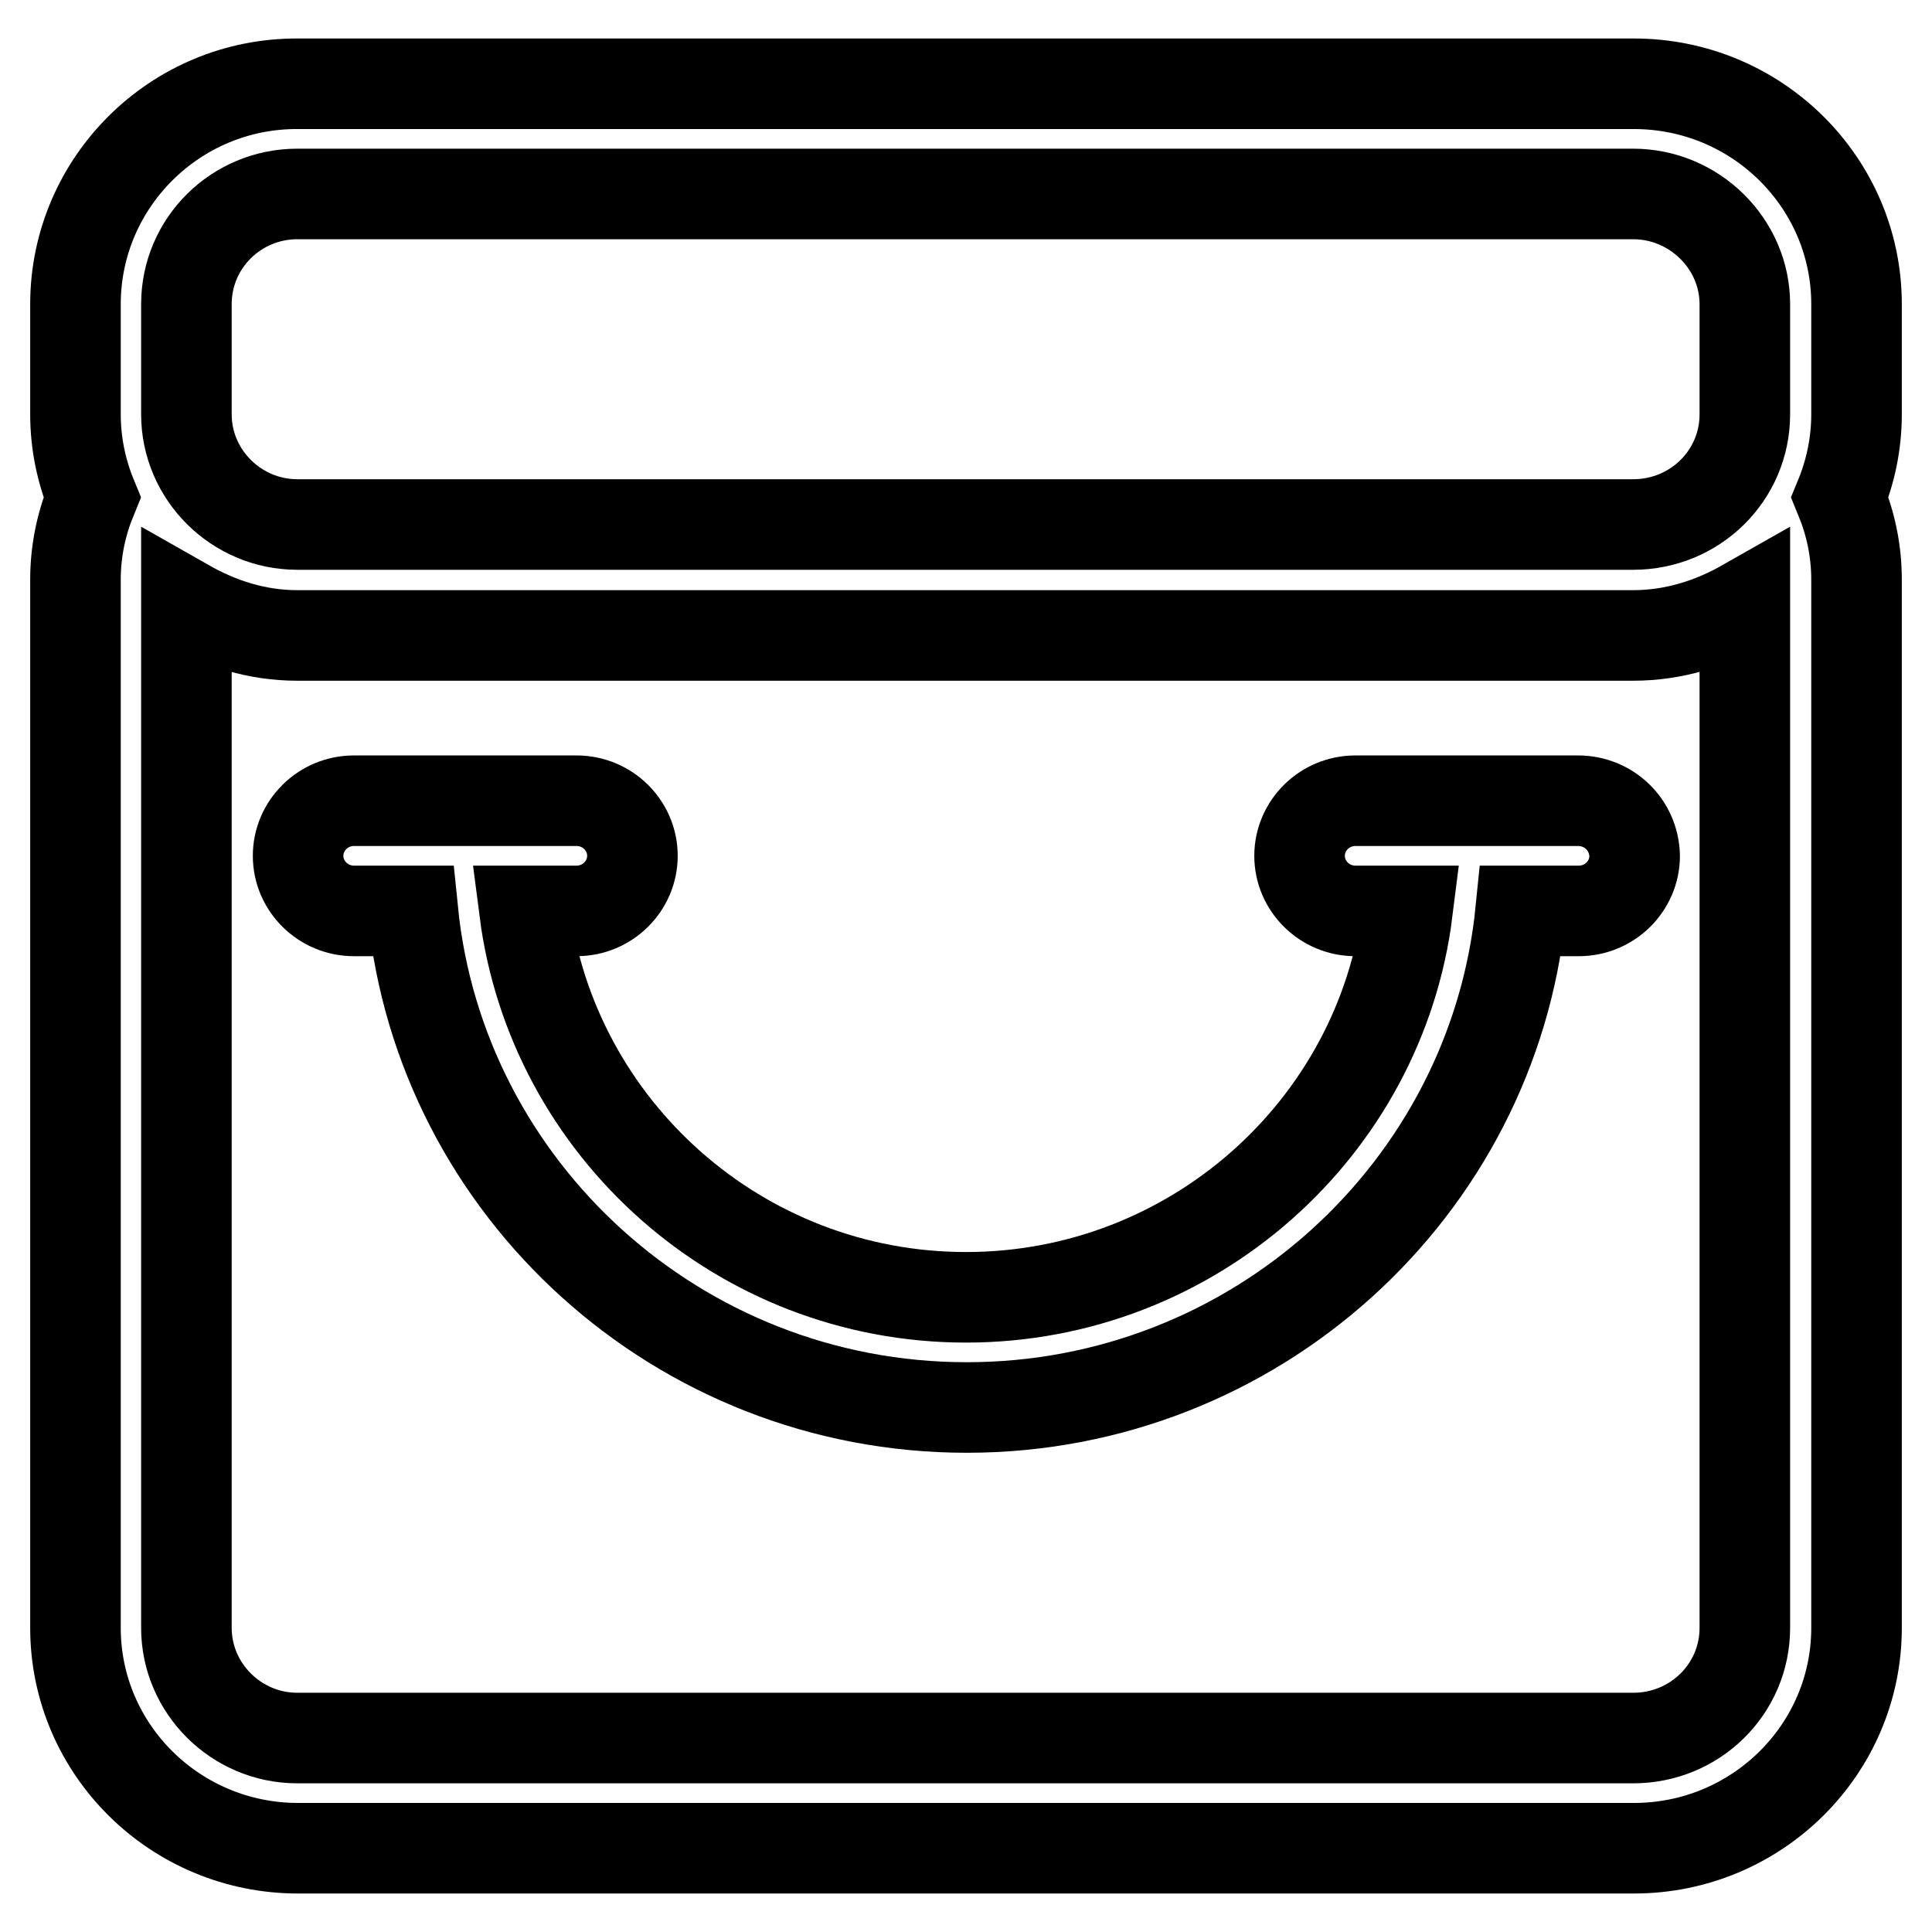
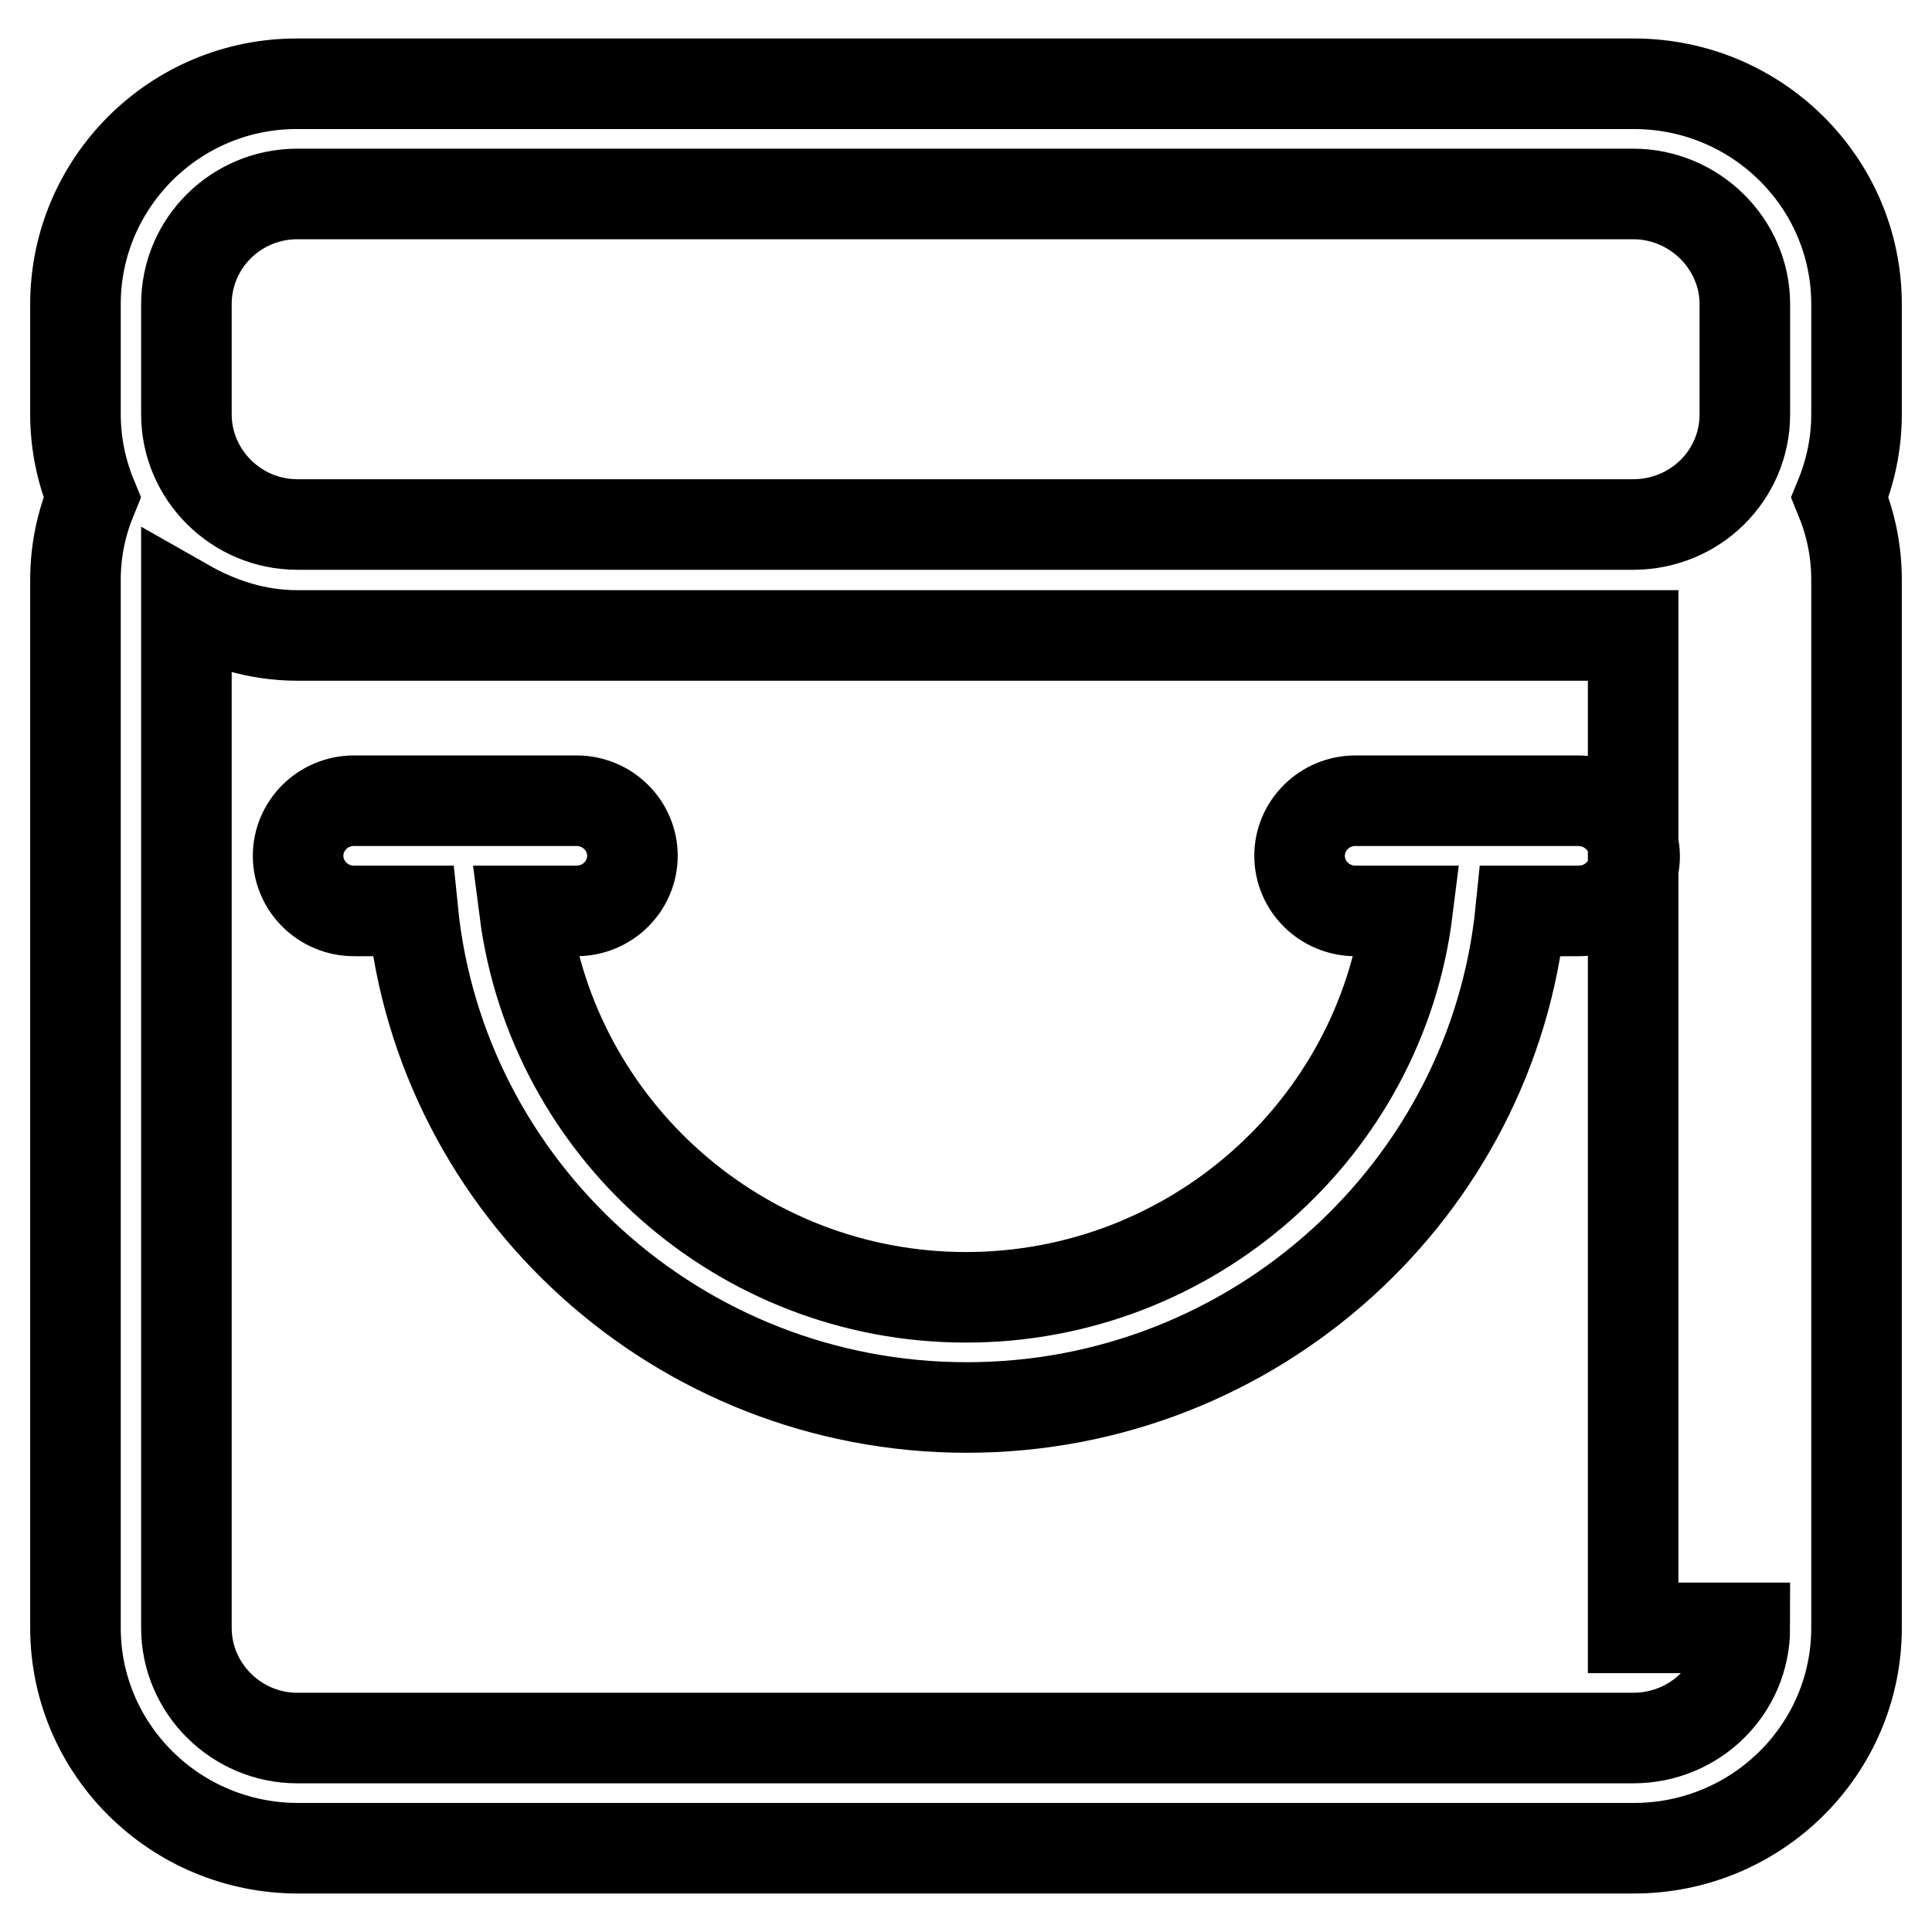
<svg xmlns="http://www.w3.org/2000/svg" version="1.1" x="0px" y="0px" viewBox="0 0 256 256" enable-background="new 0 0 256 256" xml:space="preserve">
  <g>
-     <path stroke-width="12" fill-opacity="0" stroke="#000000" d="M246,40.3c0-16.1-13.2-29.2-29.5-29.2h-177C23.2,11,10,24.2,10,40.3v14.6c0,3.9,0.8,7.6,2.2,11 c-1.4,3.4-2.2,7-2.2,10.9v138.9c0,16.1,13.2,29.2,29.5,29.2h177c16.3,0,29.5-13.1,29.5-29.2V76.8c0-3.9-0.8-7.5-2.2-10.9 c1.4-3.4,2.2-7.1,2.2-11V40.3z M231.2,215.7c0,8.1-6.6,14.6-14.8,14.6h-177c-8.1,0-14.7-6.6-14.7-14.6V80.1 c4.4,2.5,9.3,4.1,14.7,4.1h177c5.4,0,10.4-1.6,14.8-4.1V215.7z M231.2,54.9c0,8.1-6.6,14.6-14.8,14.6h-177 c-8.1,0-14.7-6.6-14.7-14.6V40.3c0-8.1,6.6-14.6,14.7-14.6h177c8.1,0,14.8,6.6,14.8,14.6V54.9z M209.1,106.1h-29.5 c-4.1,0-7.4,3.3-7.4,7.3c0,4,3.3,7.3,7.4,7.3h6.9c-3.6,28.8-28.5,51.2-58.5,51.2c-30,0-54.8-22.4-58.5-51.2h6.9 c4.1,0,7.4-3.3,7.4-7.3c0-4-3.3-7.3-7.4-7.3H46.9c-4.1,0-7.4,3.3-7.4,7.3c0,4,3.3,7.3,7.4,7.3h7.8c3.7,36.9,35.2,65.8,73.4,65.8 c38.2,0,69.7-28.9,73.4-65.8h7.7c4.1,0,7.4-3.3,7.4-7.3C216.5,109.3,213.2,106.1,209.1,106.1z" />
+     <path stroke-width="12" fill-opacity="0" stroke="#000000" d="M246,40.3c0-16.1-13.2-29.2-29.5-29.2h-177C23.2,11,10,24.2,10,40.3v14.6c0,3.9,0.8,7.6,2.2,11 c-1.4,3.4-2.2,7-2.2,10.9v138.9c0,16.1,13.2,29.2,29.5,29.2h177c16.3,0,29.5-13.1,29.5-29.2V76.8c0-3.9-0.8-7.5-2.2-10.9 c1.4-3.4,2.2-7.1,2.2-11V40.3z M231.2,215.7c0,8.1-6.6,14.6-14.8,14.6h-177c-8.1,0-14.7-6.6-14.7-14.6V80.1 c4.4,2.5,9.3,4.1,14.7,4.1h177V215.7z M231.2,54.9c0,8.1-6.6,14.6-14.8,14.6h-177 c-8.1,0-14.7-6.6-14.7-14.6V40.3c0-8.1,6.6-14.6,14.7-14.6h177c8.1,0,14.8,6.6,14.8,14.6V54.9z M209.1,106.1h-29.5 c-4.1,0-7.4,3.3-7.4,7.3c0,4,3.3,7.3,7.4,7.3h6.9c-3.6,28.8-28.5,51.2-58.5,51.2c-30,0-54.8-22.4-58.5-51.2h6.9 c4.1,0,7.4-3.3,7.4-7.3c0-4-3.3-7.3-7.4-7.3H46.9c-4.1,0-7.4,3.3-7.4,7.3c0,4,3.3,7.3,7.4,7.3h7.8c3.7,36.9,35.2,65.8,73.4,65.8 c38.2,0,69.7-28.9,73.4-65.8h7.7c4.1,0,7.4-3.3,7.4-7.3C216.5,109.3,213.2,106.1,209.1,106.1z" />
  </g>
</svg>